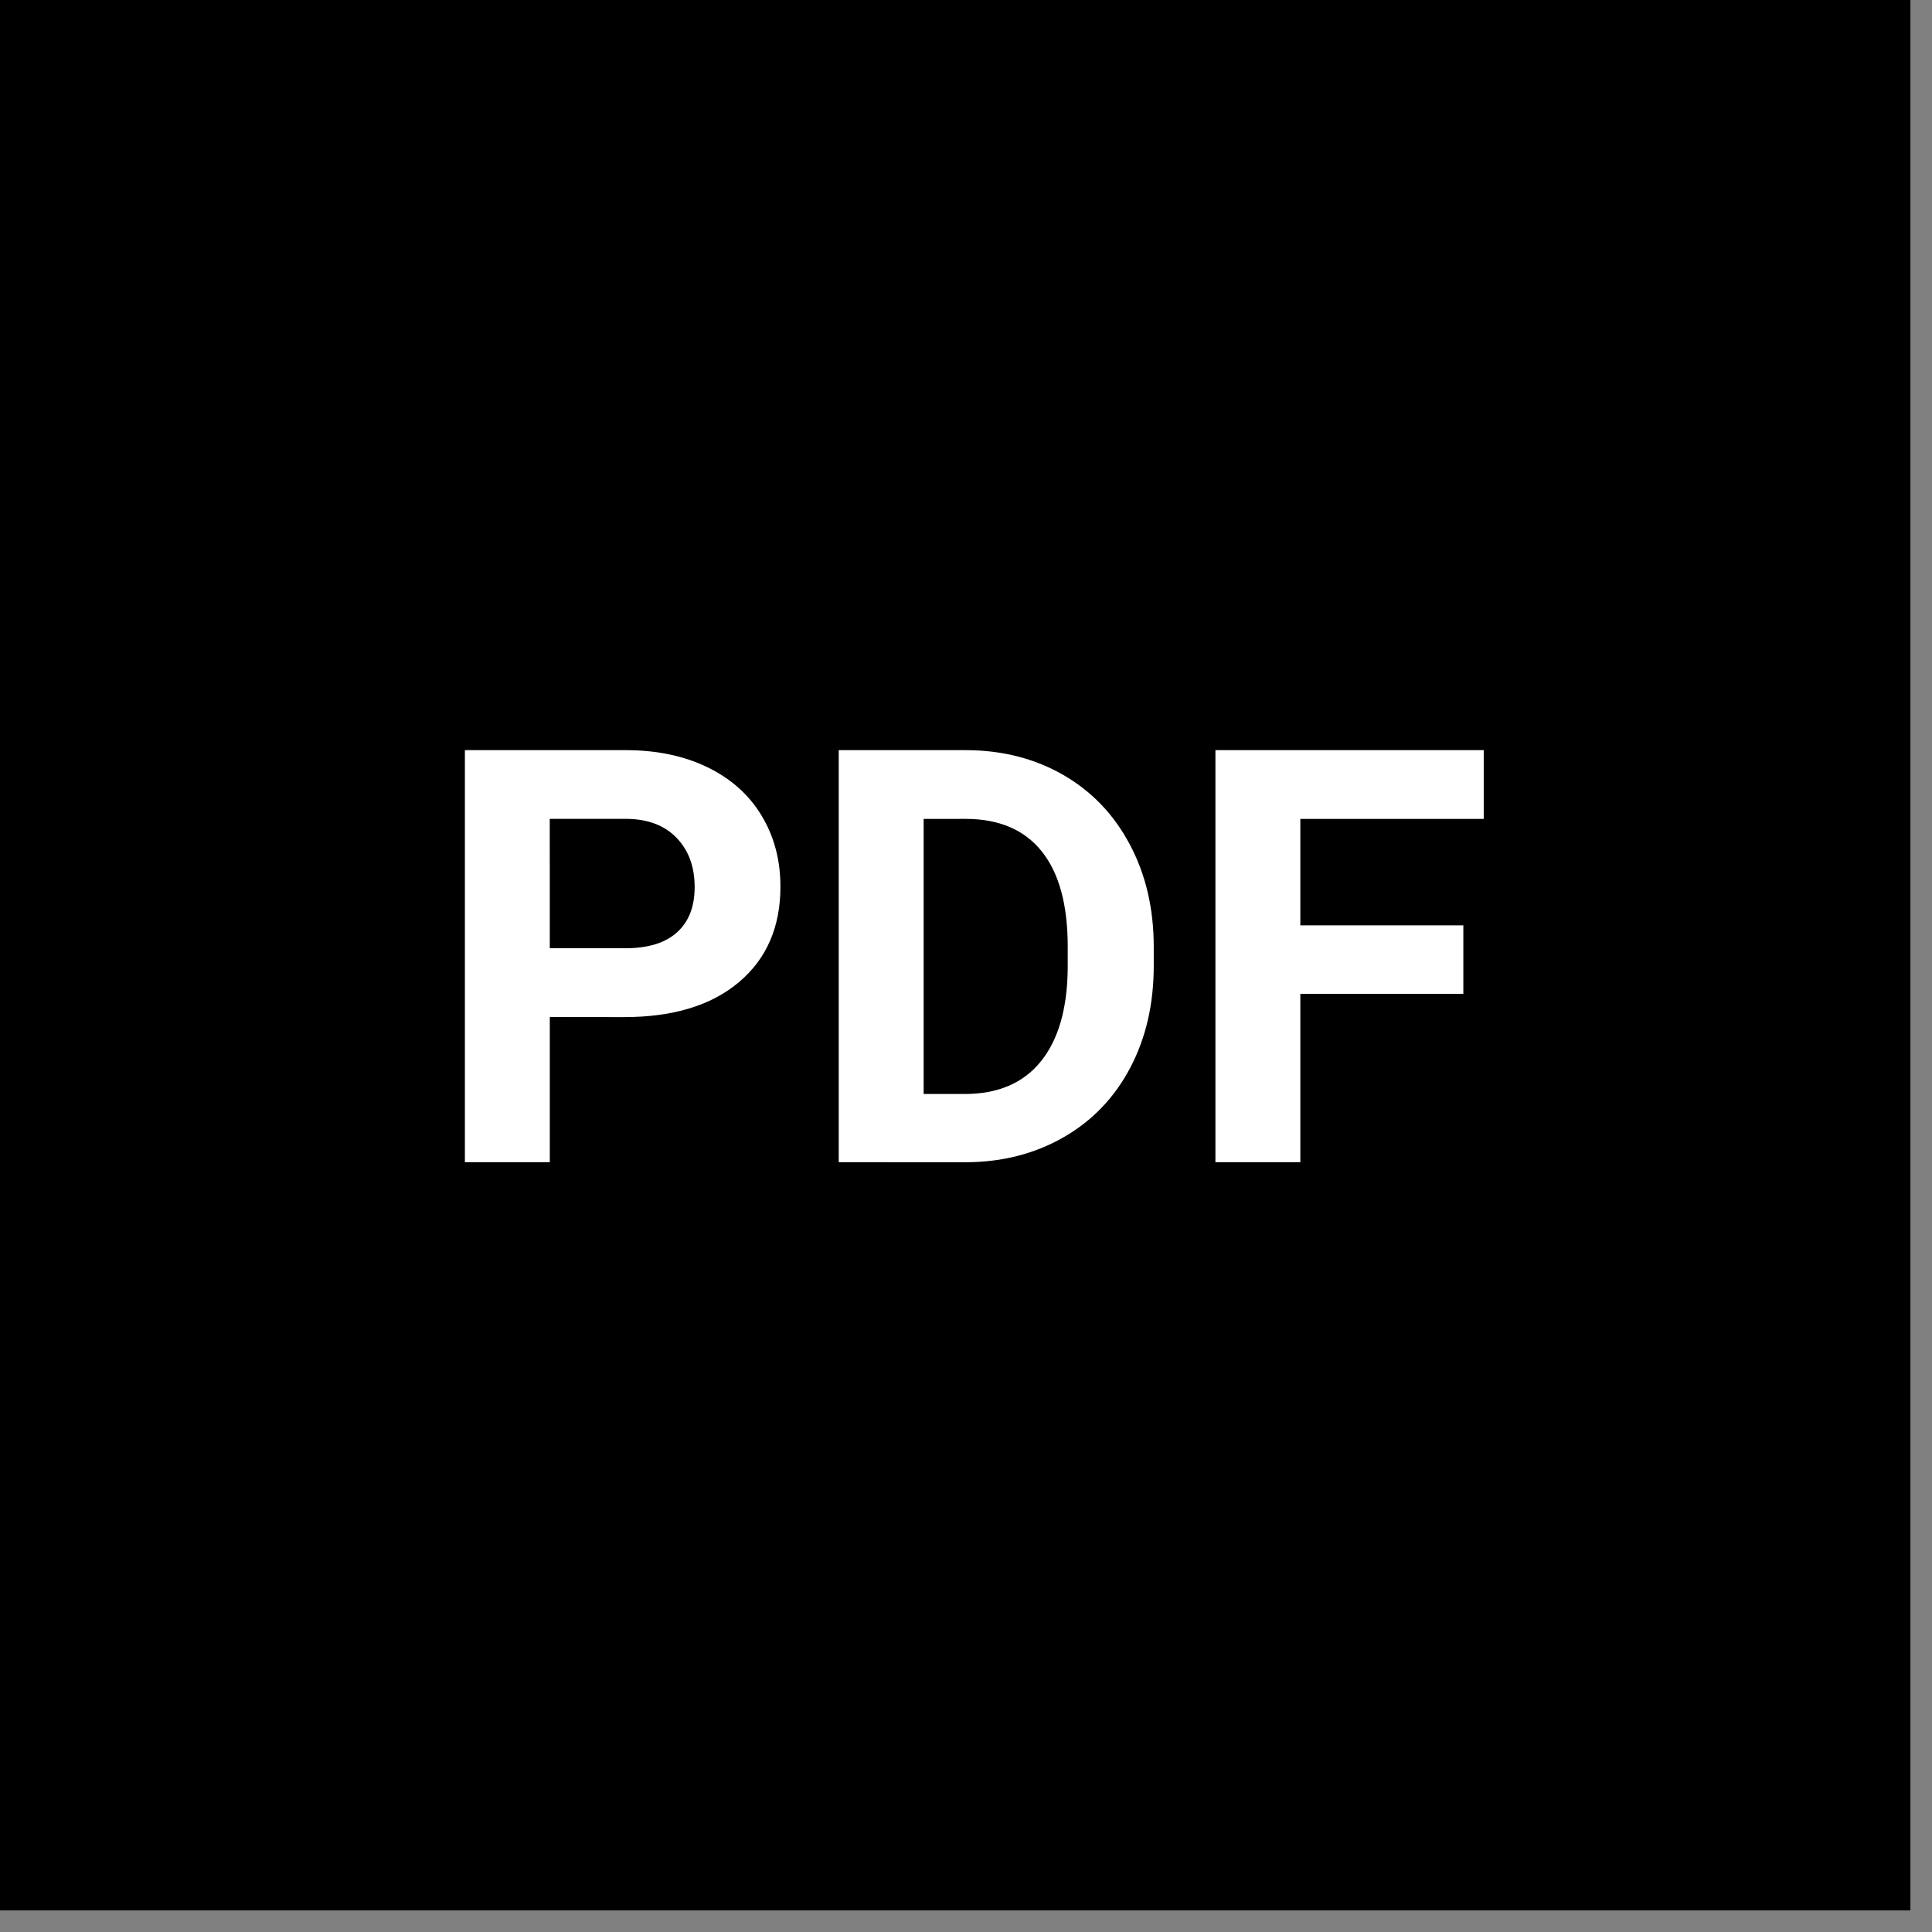
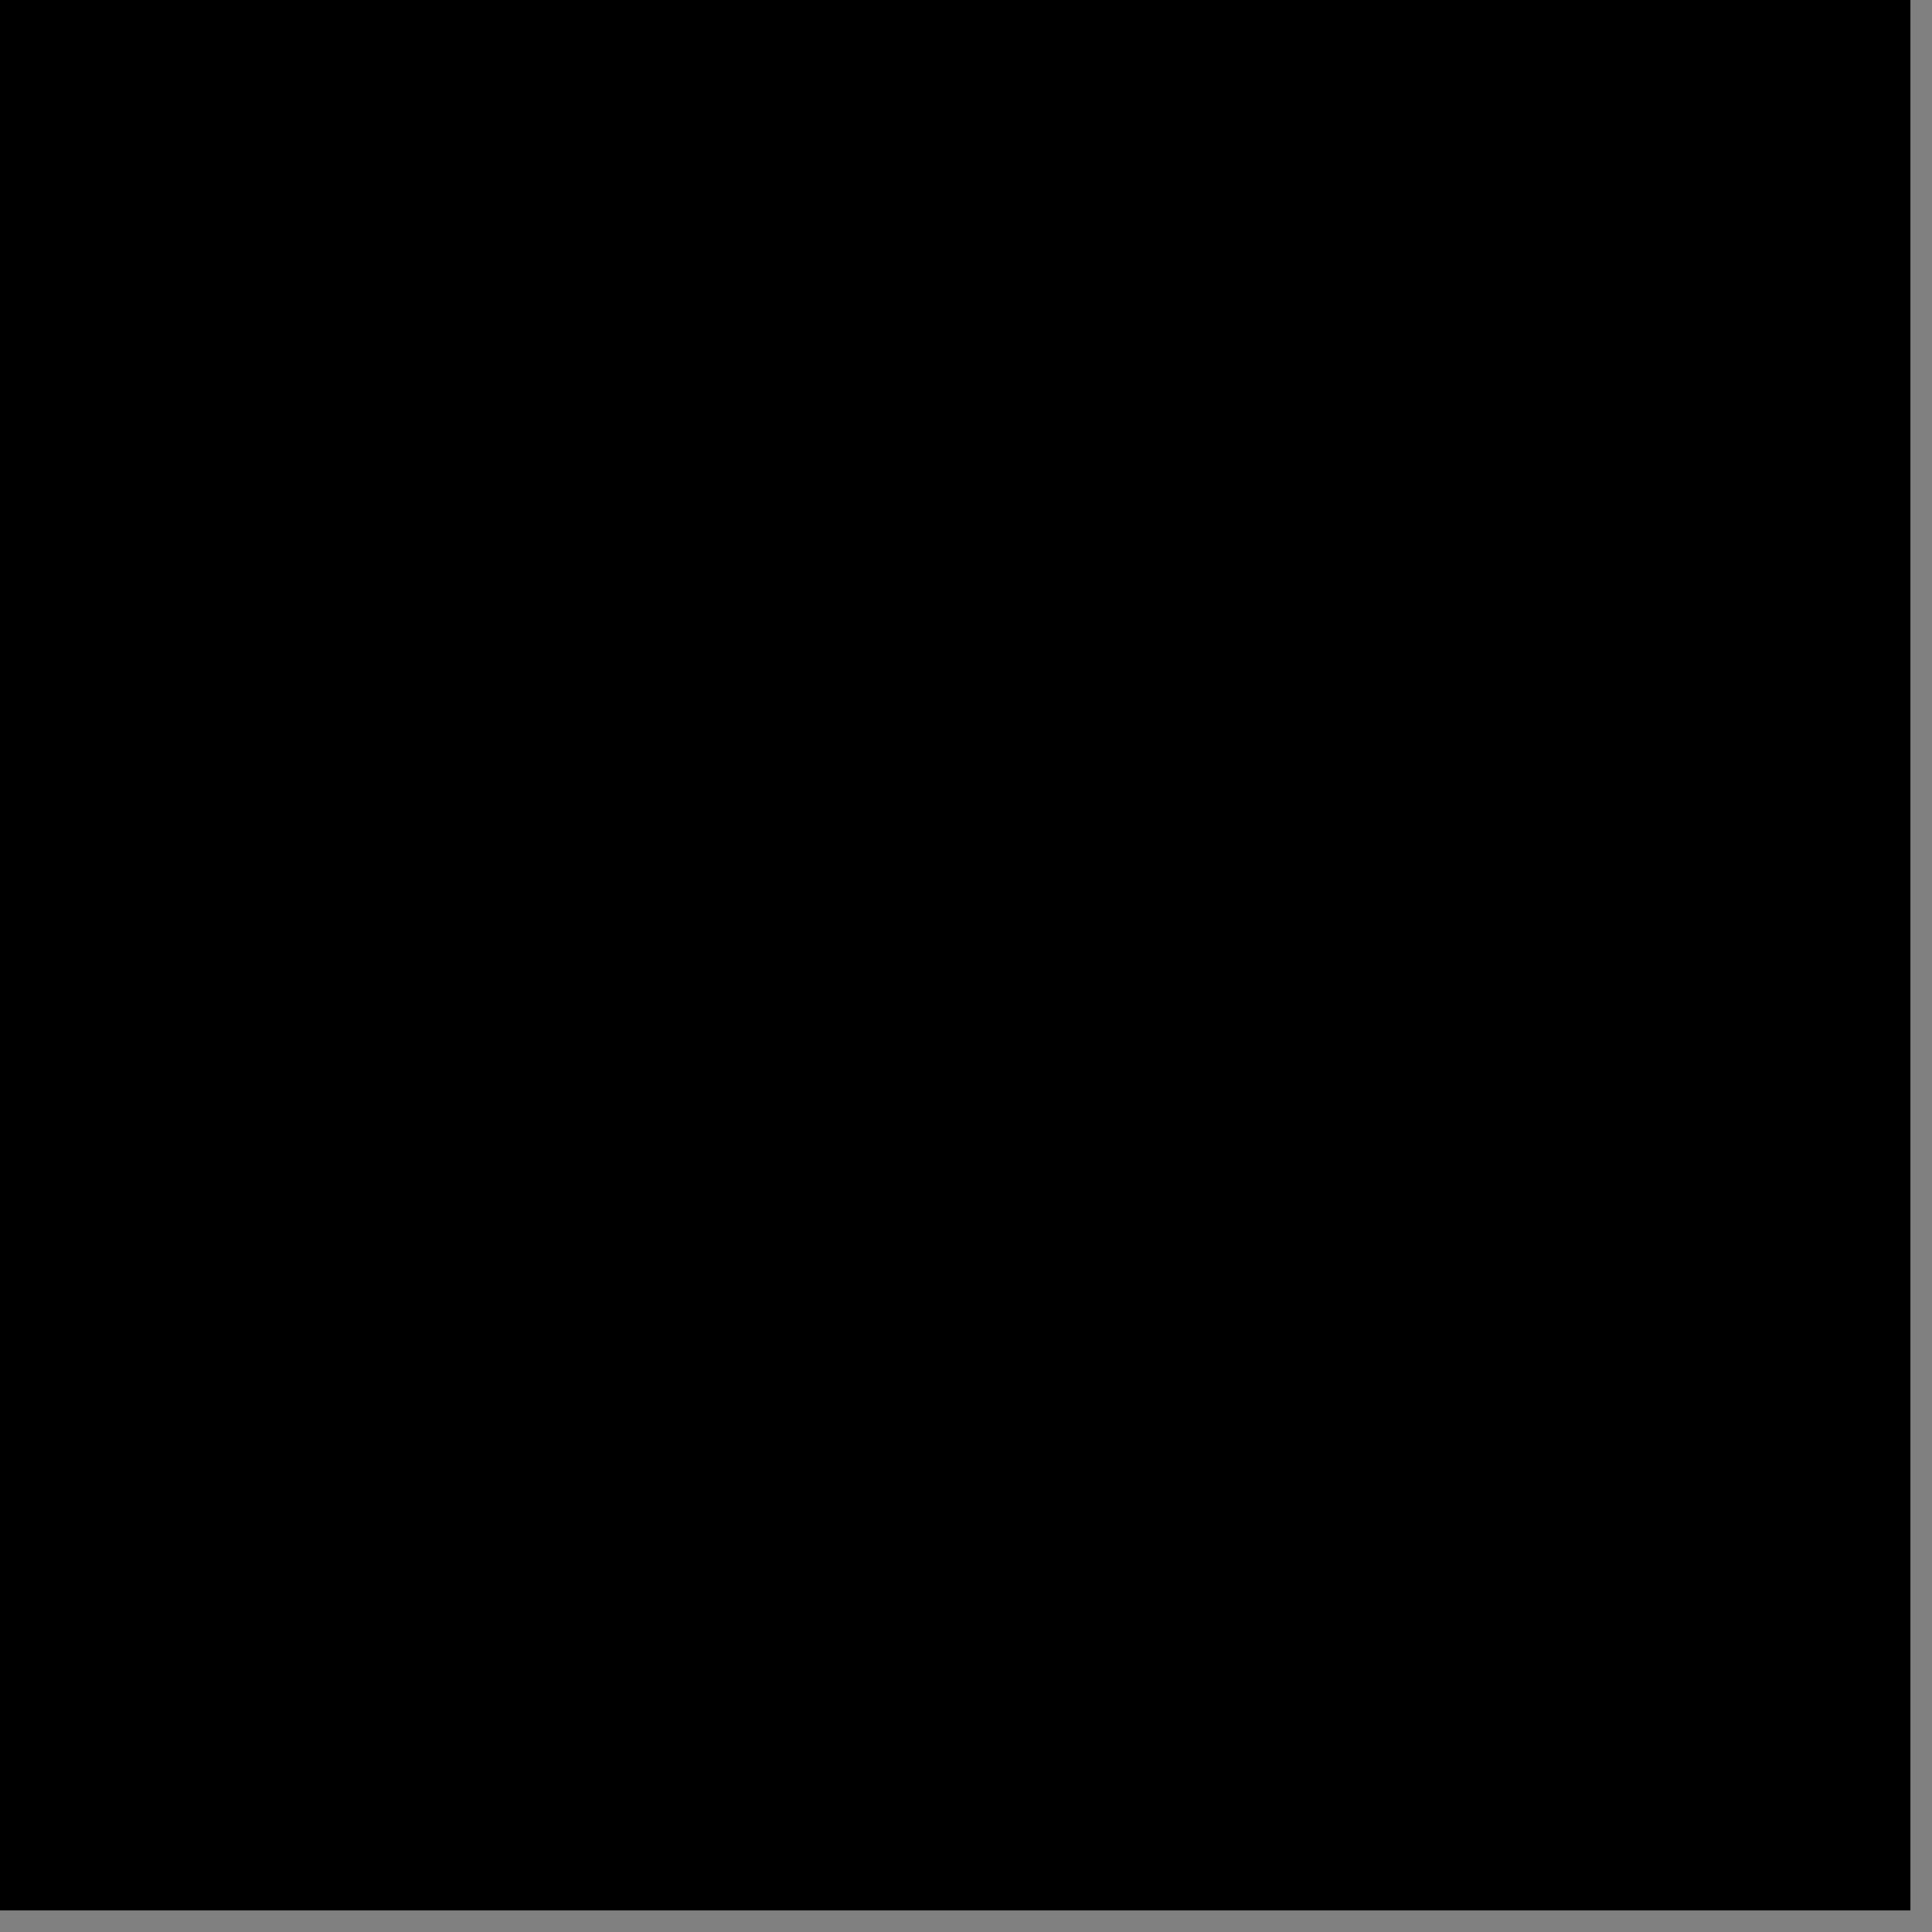
<svg xmlns="http://www.w3.org/2000/svg" height="40" viewBox="0 0 40 40" width="40">
  <rect x="0" y="0" width="40" height="40" fill="#808080" stroke="none" />
  <g fill="none" fill-rule="evenodd">
    <path d="m0 0h39.553v39.553h-39.553z" fill="#000" fill-rule="nonzero" />
-     <path d="m5.56 14.616v3.006h-1.758v-8.531h3.328c.641 0 1.204.117 1.69.352s.86.567 1.122.999c.262.432.393.923.393 1.474 0 .836-.286 1.495-.858 1.978-.572.482-1.364.724-2.376.724zm0-1.424h1.57c.465 0 .819-.109 1.063-.328.244-.219.366-.531.366-.938 0-.418-.123-.756-.369-1.014s-.586-.391-1.02-.398h-1.611zm5.982 4.43v-8.531h2.625c.75 0 1.421.169 2.013.507.592.338 1.054.818 1.386 1.441s.498 1.331.498 2.124v.393c0 .793-.163 1.498-.489 2.115s-.786 1.096-1.38 1.436c-.594.34-1.264.512-2.01.516zm1.758-7.107v5.695h.85c.688 0 1.213-.225 1.576-.674.363-.449.549-1.092.557-1.928v-.451c0-.867-.18-1.524-.539-1.972-.359-.447-.885-.671-1.576-.671zm11.174 3.621h-3.375v3.486h-1.758v-8.531h5.555v1.424h-3.797v2.203h3.375z" fill="#fff" transform="translate(5.823 6.44)" />
  </g>
</svg>